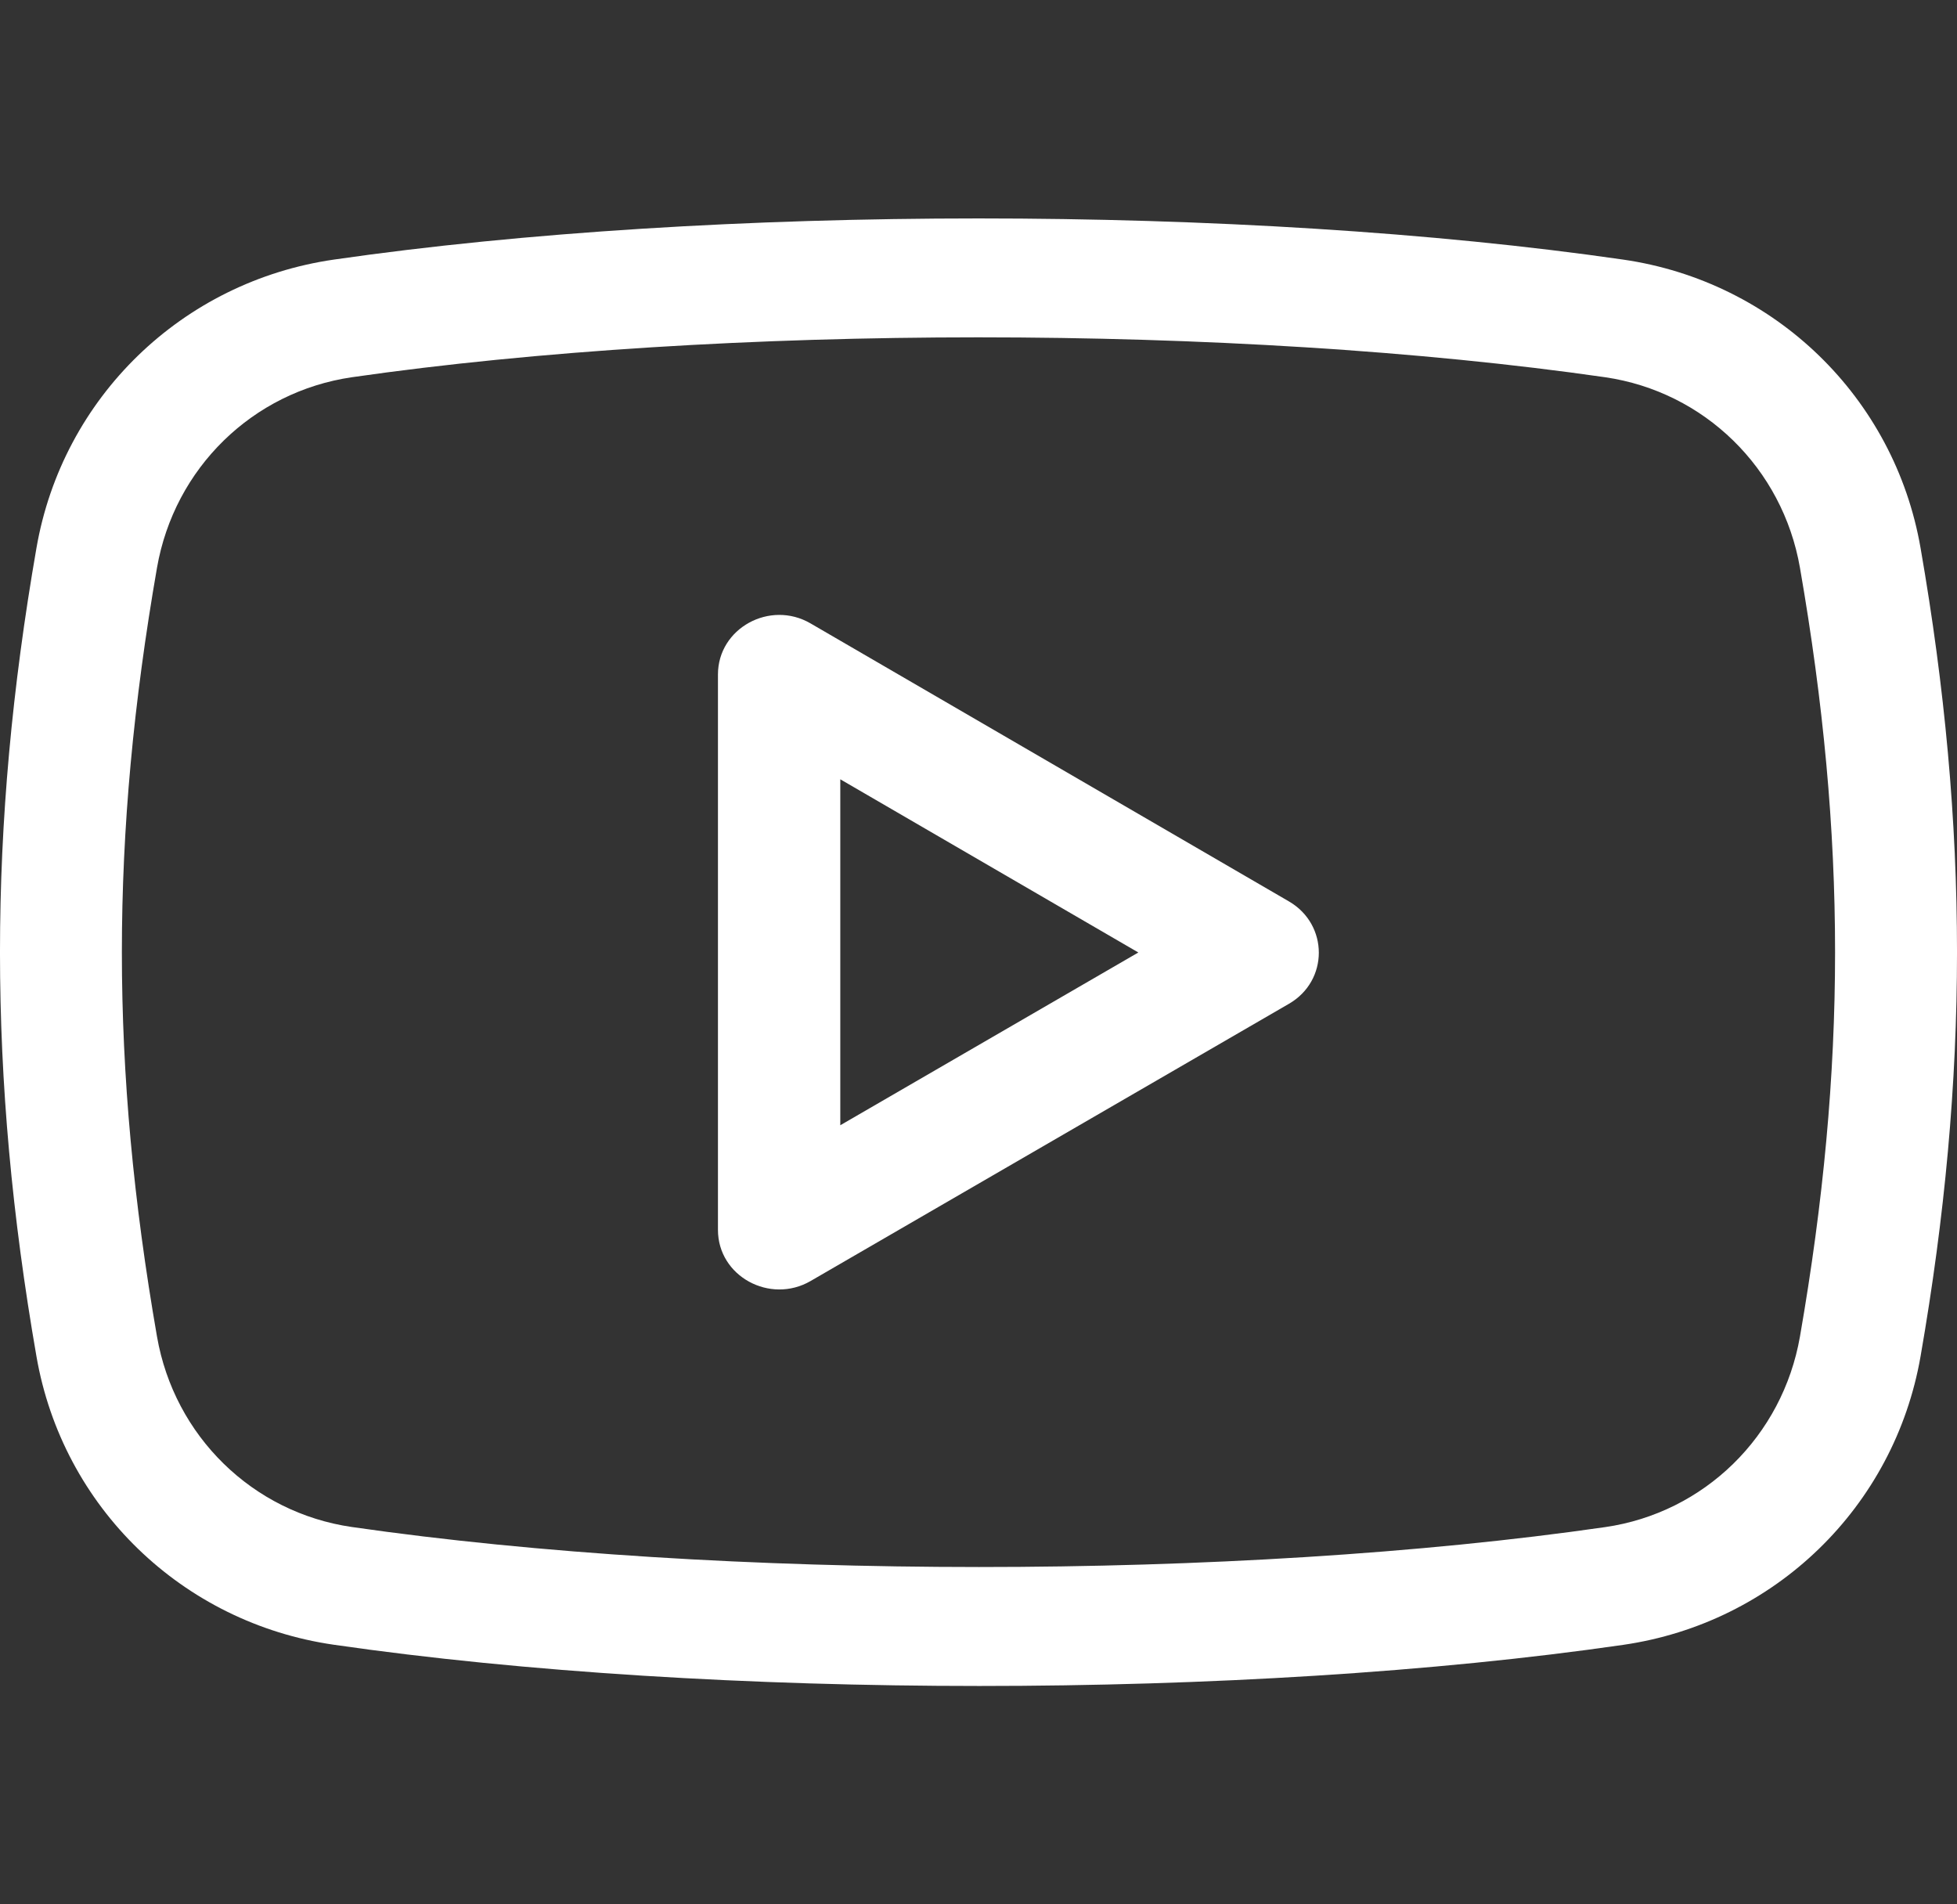
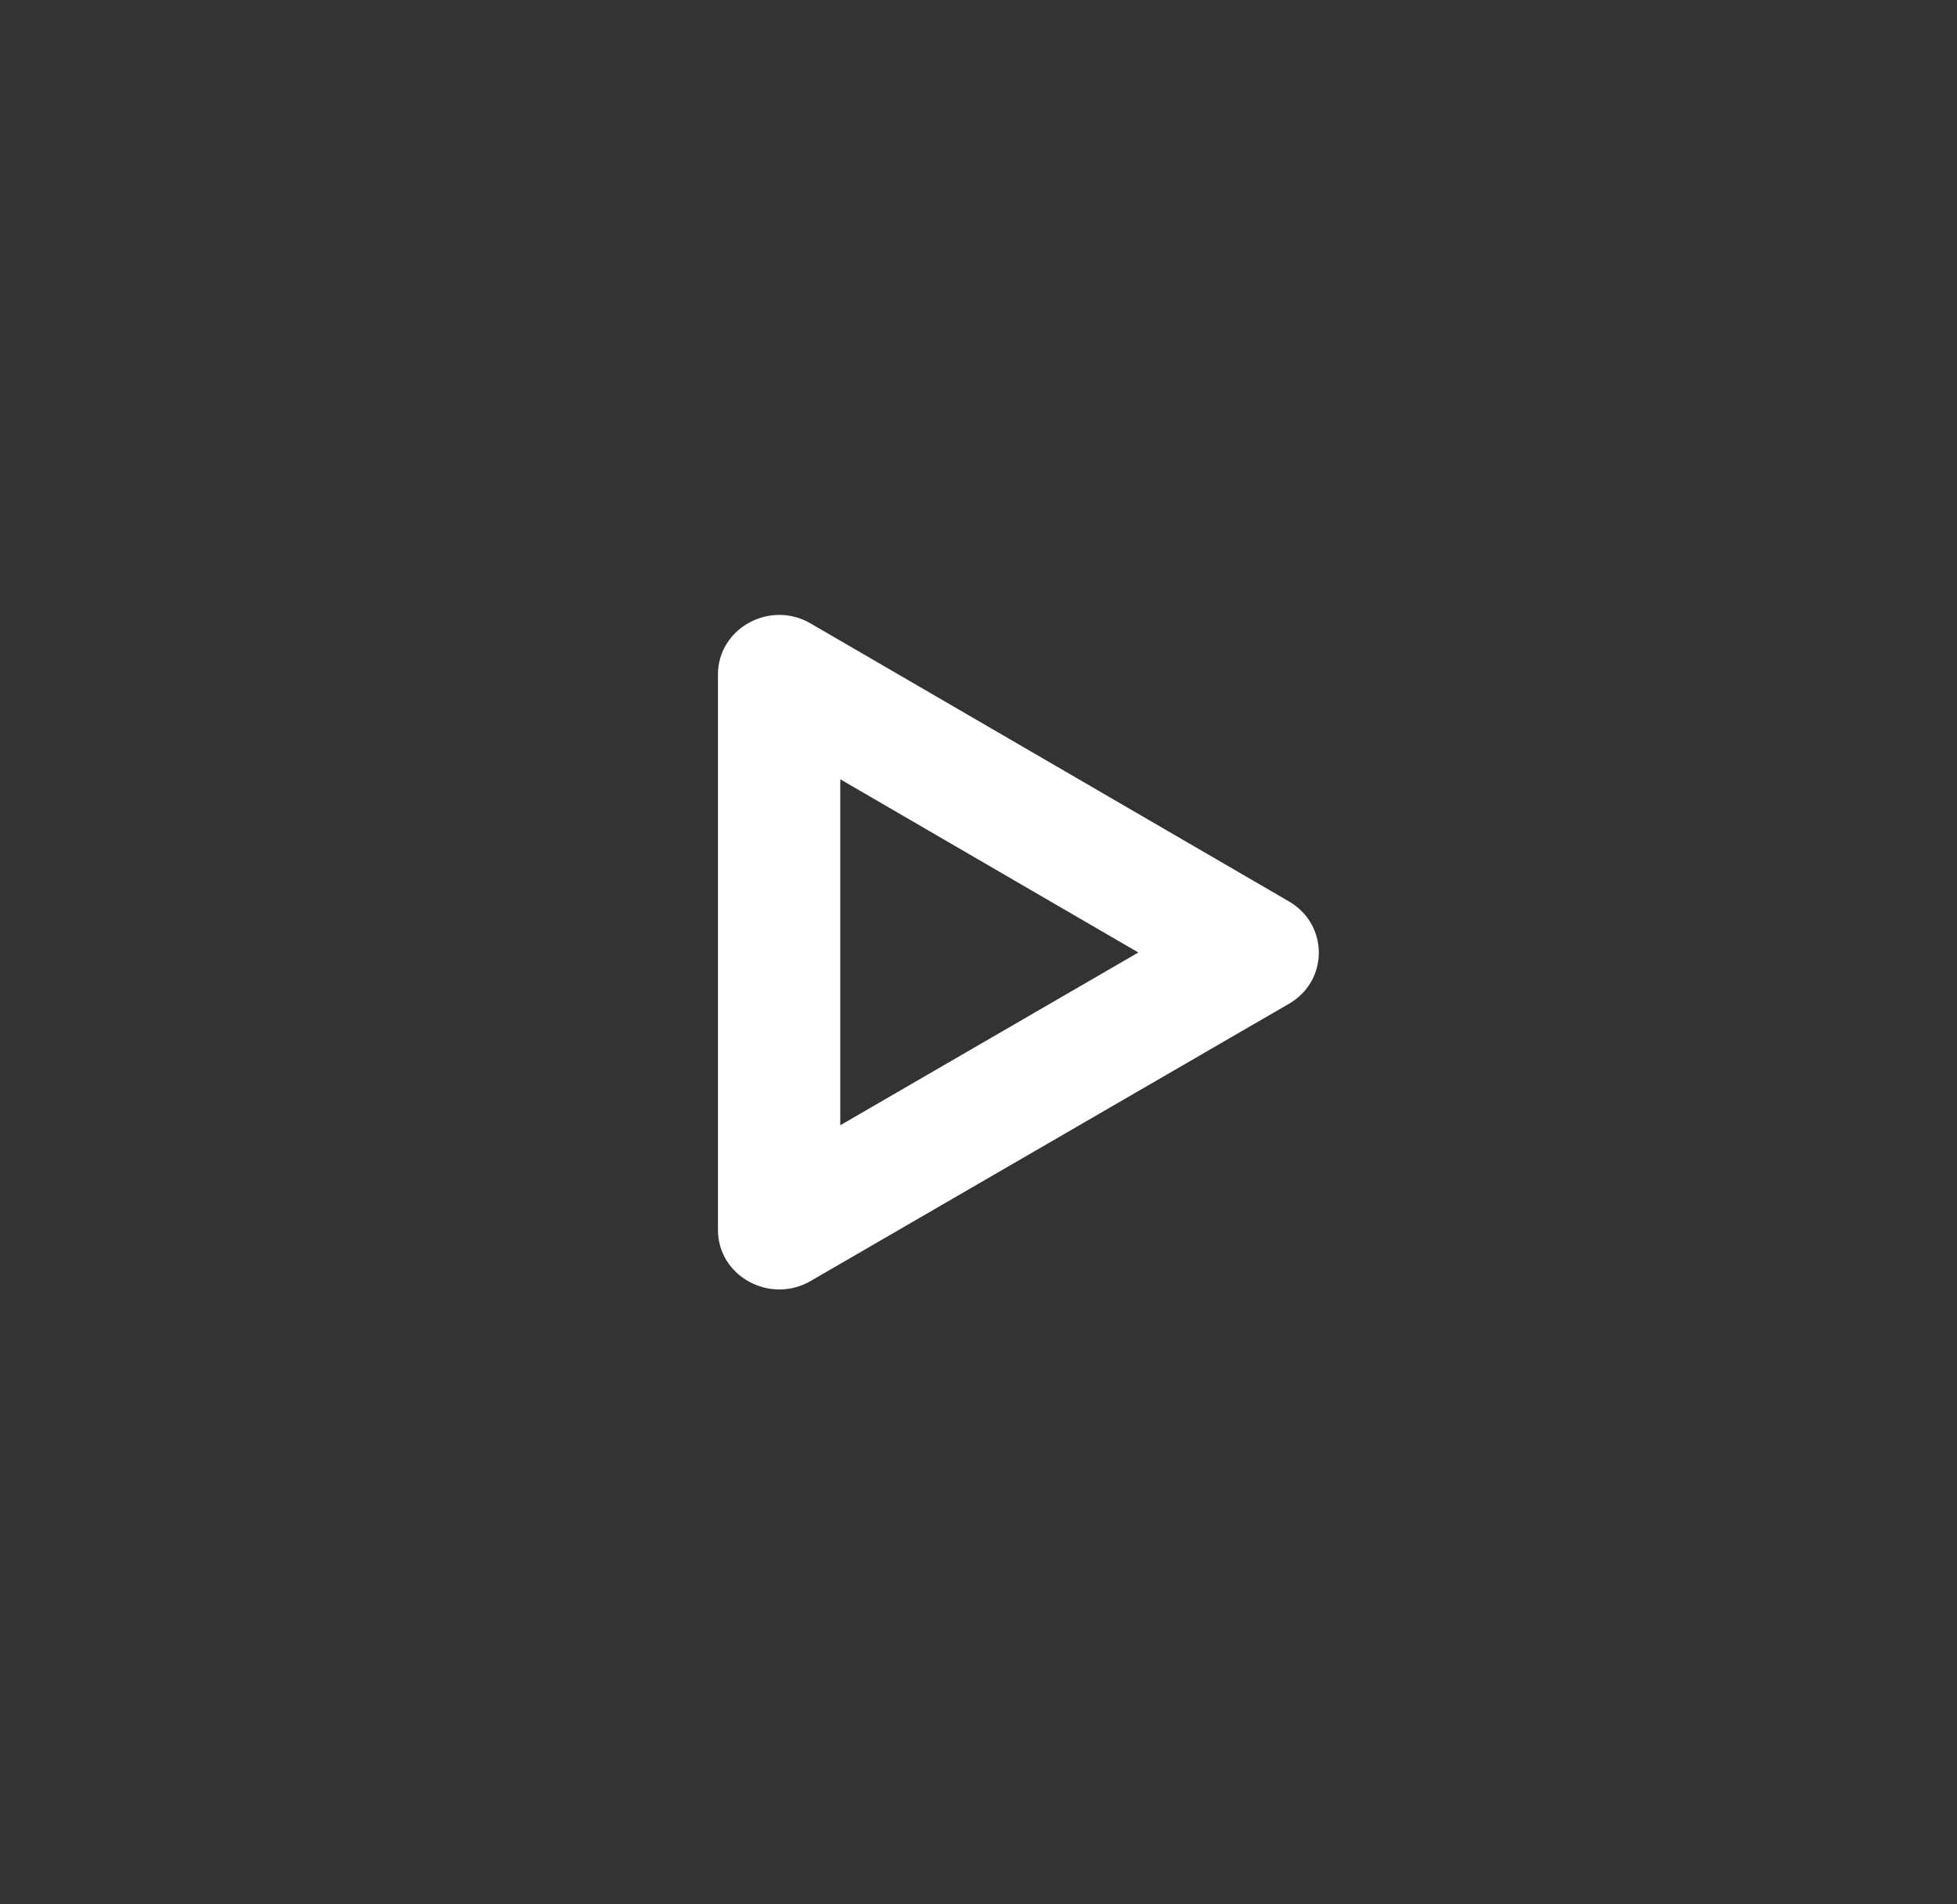
<svg xmlns="http://www.w3.org/2000/svg" width="37" height="36" viewBox="0 0 37 36" fill="none">
  <rect x="0" y="0" width="37" height="36" fill="#333333" stroke="none" />
  <g clip-path="url(#clip0)">
    <path d="M15.323 11.784C14.556 11.339 13.574 11.877 13.574 12.75V23.25C13.574 24.128 14.558 24.659 15.323 24.218L24.371 18.975C25.123 18.539 25.121 17.48 24.372 17.042L15.323 11.784ZM15.887 21.272V14.732L21.522 18.006L15.887 21.272Z" fill="white" />
-     <path d="M30.685 4.907C23.512 3.87 13.491 3.87 6.315 4.907C3.444 5.321 1.182 7.514 0.689 10.361C-0.23 15.645 -0.23 20.357 0.689 25.64C1.182 28.488 3.444 30.68 6.315 31.093C9.91 31.613 14.214 31.872 18.517 31.872C22.812 31.872 27.106 31.614 30.687 31.095C33.554 30.681 35.815 28.489 36.311 25.641C37.23 20.357 37.23 15.643 36.311 10.359C35.818 7.514 33.556 5.321 30.685 4.907ZM34.031 25.266C33.702 27.15 32.222 28.599 30.346 28.869C23.381 29.875 13.638 29.875 6.654 28.867C4.776 28.596 3.295 27.148 2.968 25.265C2.083 20.174 2.083 15.828 2.968 10.734C3.296 8.85 4.776 7.404 6.655 7.131C10.143 6.629 14.322 6.377 18.498 6.377C22.678 6.377 26.857 6.629 30.345 7.131C32.222 7.403 33.704 8.85 34.031 10.734C34.916 15.828 34.916 20.174 34.031 25.266Z" fill="white" />
  </g>
  <defs>
    <clipPath id="clip0">
      <rect width="37" height="36" fill="white" />
    </clipPath>
  </defs>
</svg>